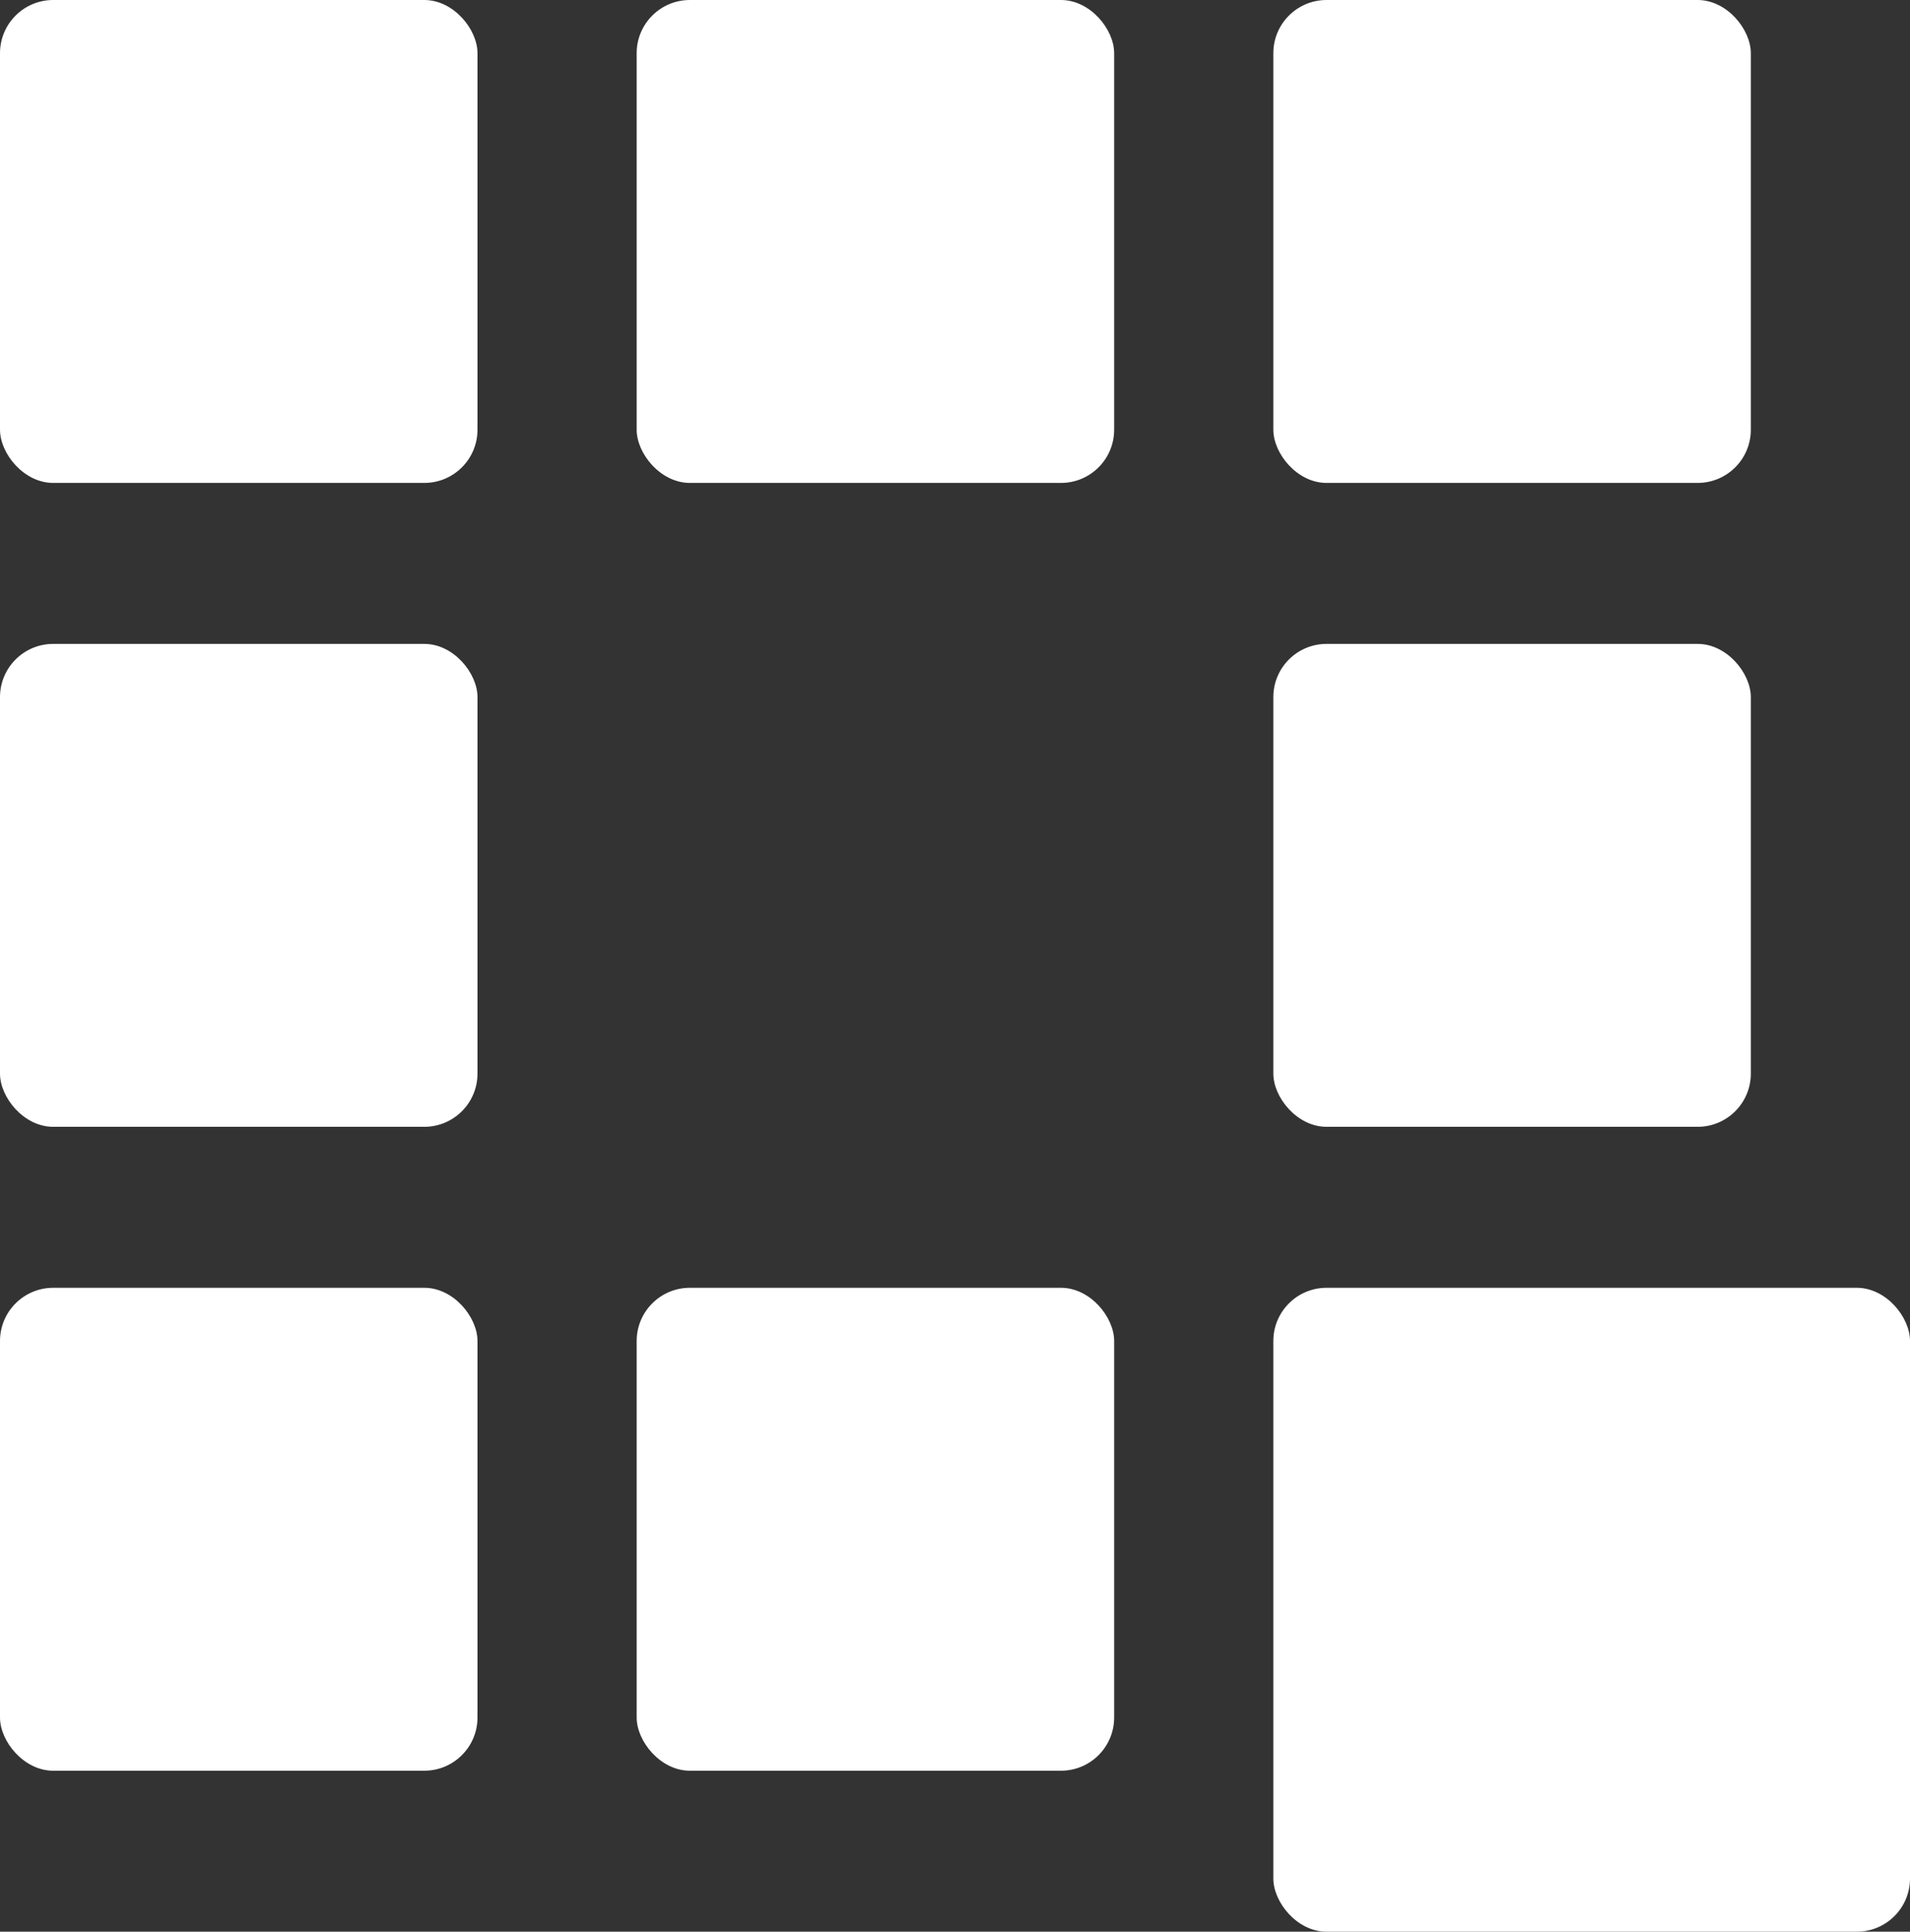
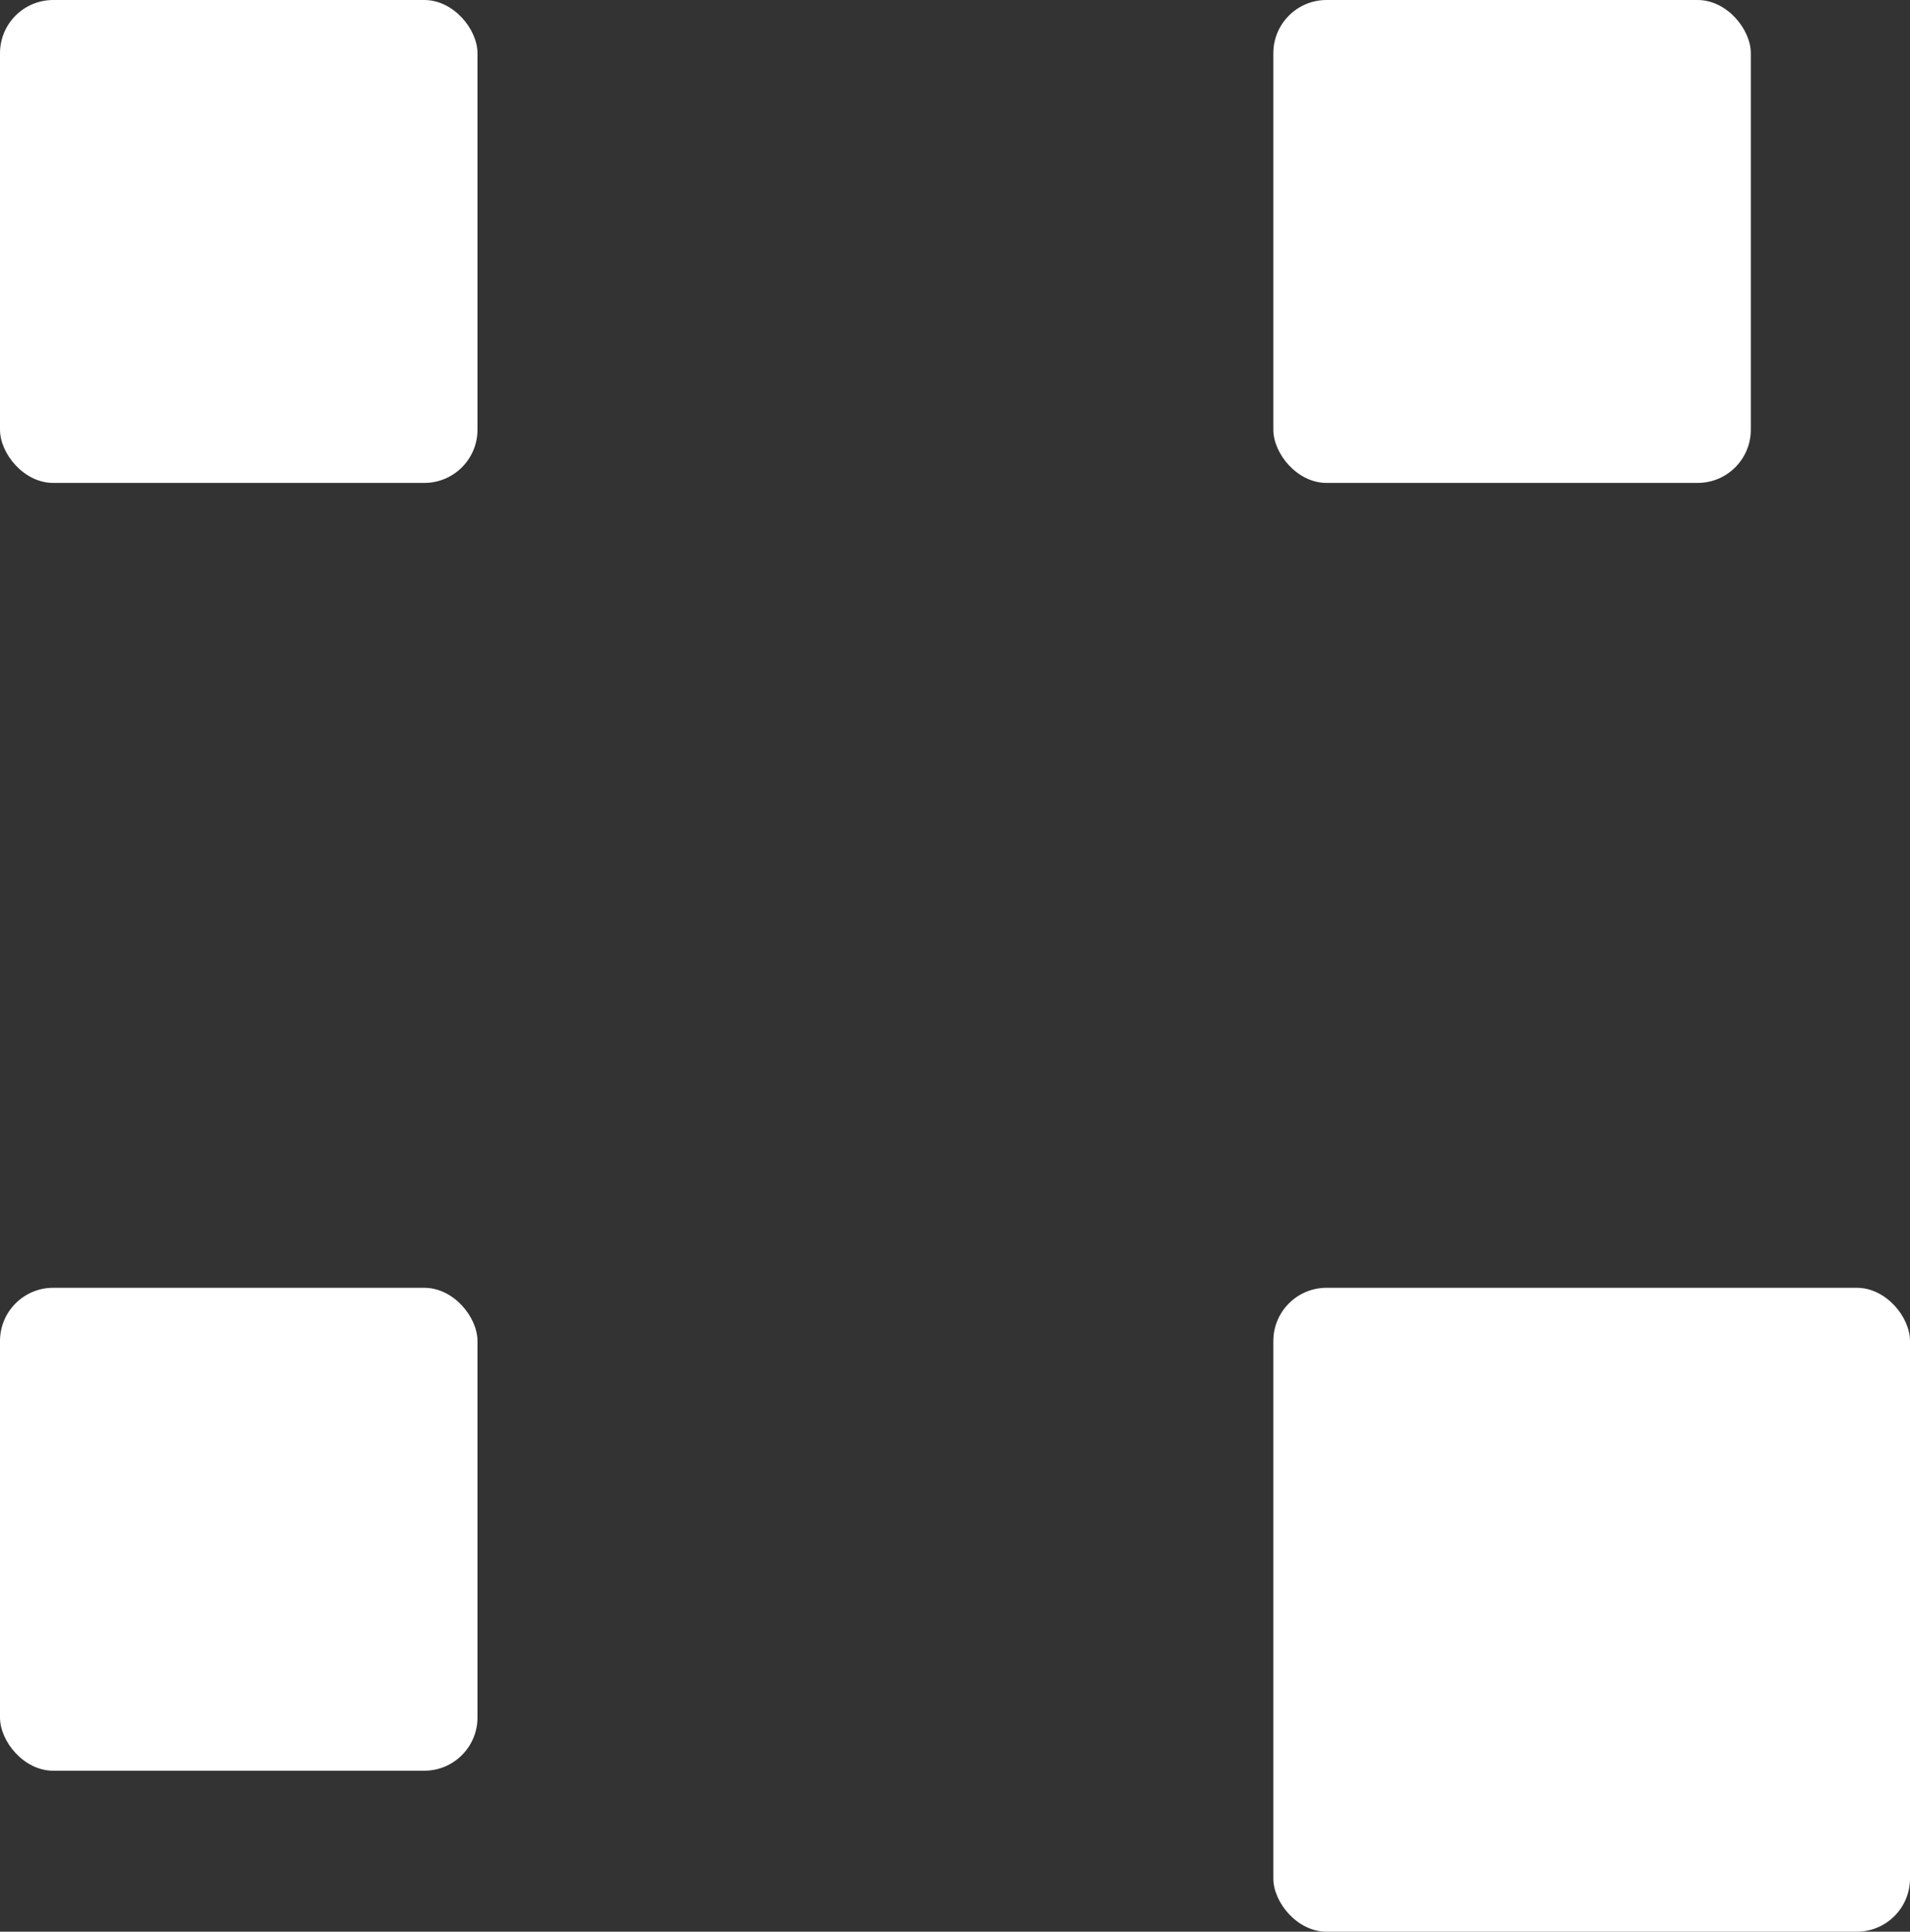
<svg xmlns="http://www.w3.org/2000/svg" id="Final-version" width="47.457" height="48" viewBox="0 0 47.457 48">
  <rect x="0" y="0" width="47.457" height="48" fill="#333333" stroke="none" />
  <defs>
    <style>
            .cls-1{fill:#fff}
        </style>
  </defs>
  <g id="Main-new---not-SendBird-Copy-9">
    <g id="header">
      <g id="Header-2">
        <g id="logo">
          <g id="Group_19208">
            <g id="logo_qb-3">
-               <rect id="Rectangle-4-Copy" width="11.864" height="12" class="cls-1" rx="1.322" transform="translate(31.638 16)" />
              <rect id="Rectangle-4-Copy-2" width="11.864" height="12" class="cls-1" rx="1.322" transform="translate(31.638)" />
-               <rect id="Rectangle-4-Copy-3" width="11.864" height="12" class="cls-1" rx="1.322" transform="translate(15.819)" />
              <rect id="Rectangle-4-Copy-4" width="11.864" height="12" class="cls-1" rx="1.322" />
-               <rect id="Rectangle-4-Copy-5" width="11.864" height="12" class="cls-1" rx="1.322" transform="translate(0 16)" />
              <rect id="Rectangle-4-Copy-6" width="11.864" height="12" class="cls-1" rx="1.322" transform="translate(0 32)" />
-               <rect id="Rectangle-4-Copy-7" width="11.864" height="12" class="cls-1" rx="1.322" transform="translate(15.819 32)" />
              <rect id="Rectangle-4" width="15.819" height="16" class="cls-1" rx="1.322" transform="translate(31.638 32)" />
            </g>
          </g>
        </g>
      </g>
    </g>
  </g>
</svg>